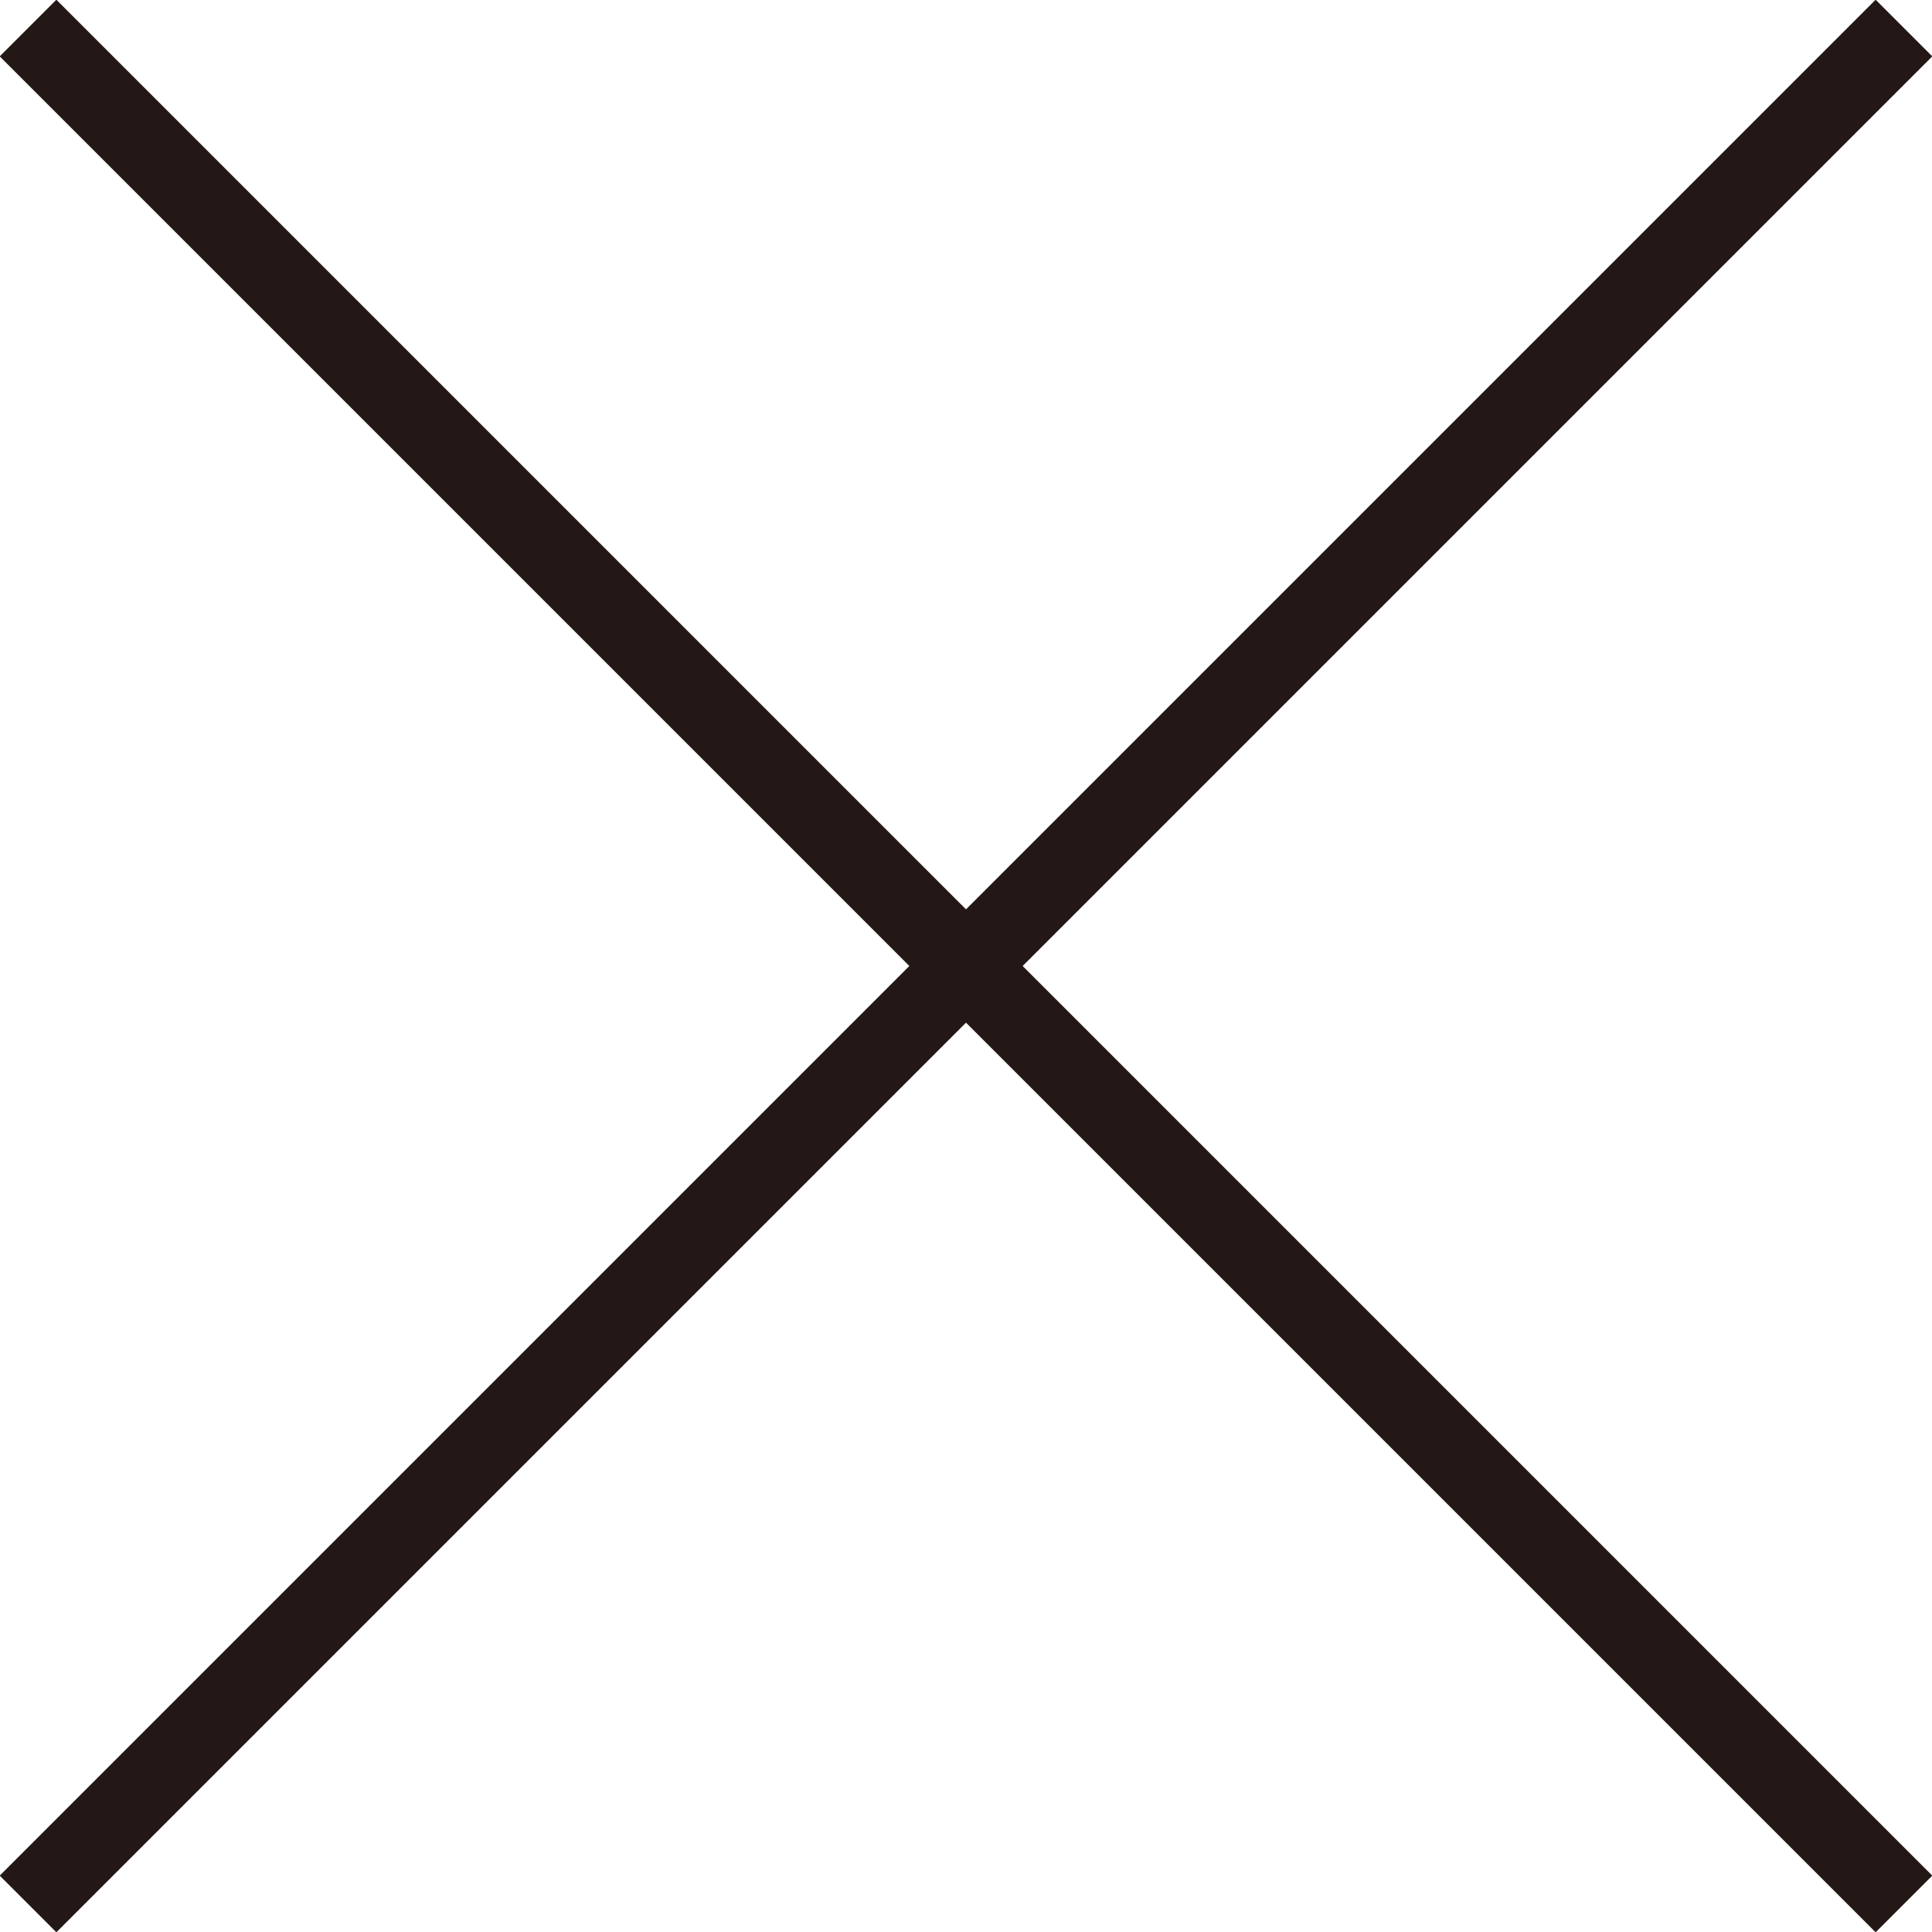
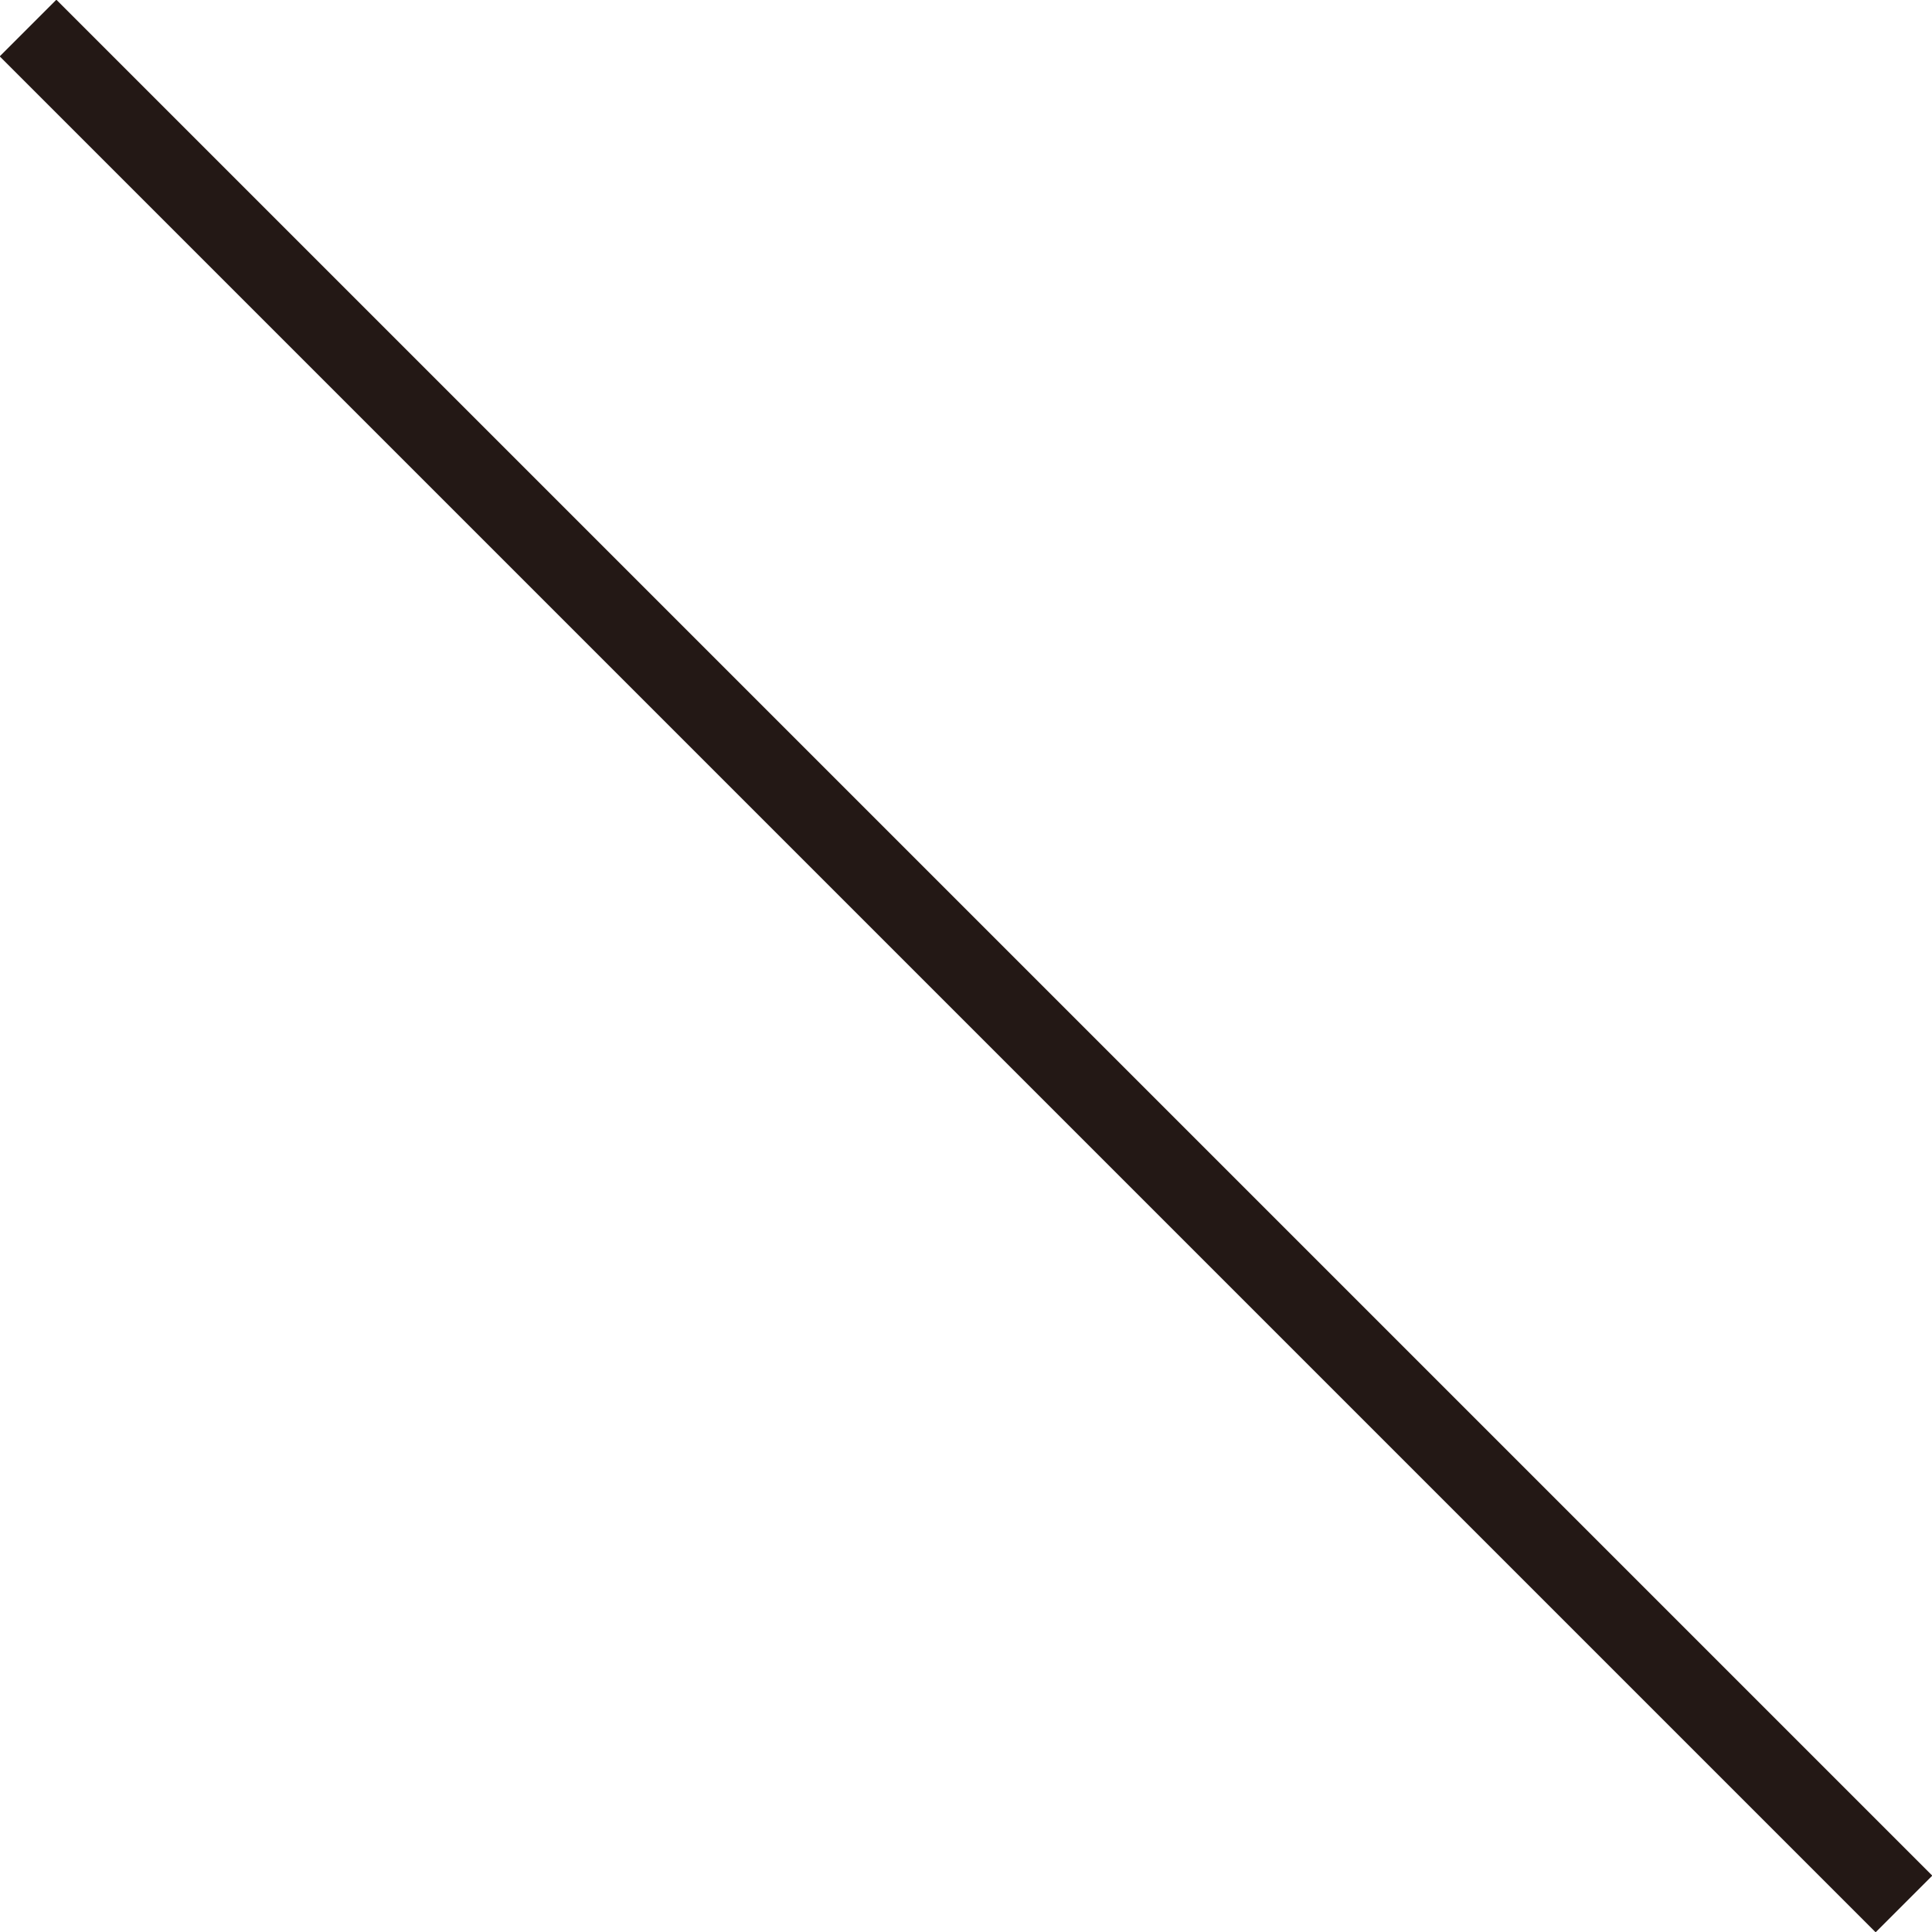
<svg xmlns="http://www.w3.org/2000/svg" id="_レイヤー_2" viewBox="0 0 24.12 24.12">
  <defs>
    <style>.cls-1{fill:none;stroke:#231815;stroke-miterlimit:10;}</style>
  </defs>
  <g id="frame">
    <line class="cls-1" x1=".35" y1=".35" x2="23.77" y2="23.77" />
-     <line class="cls-1" x1="23.77" y1=".35" x2=".35" y2="23.77" />
  </g>
</svg>